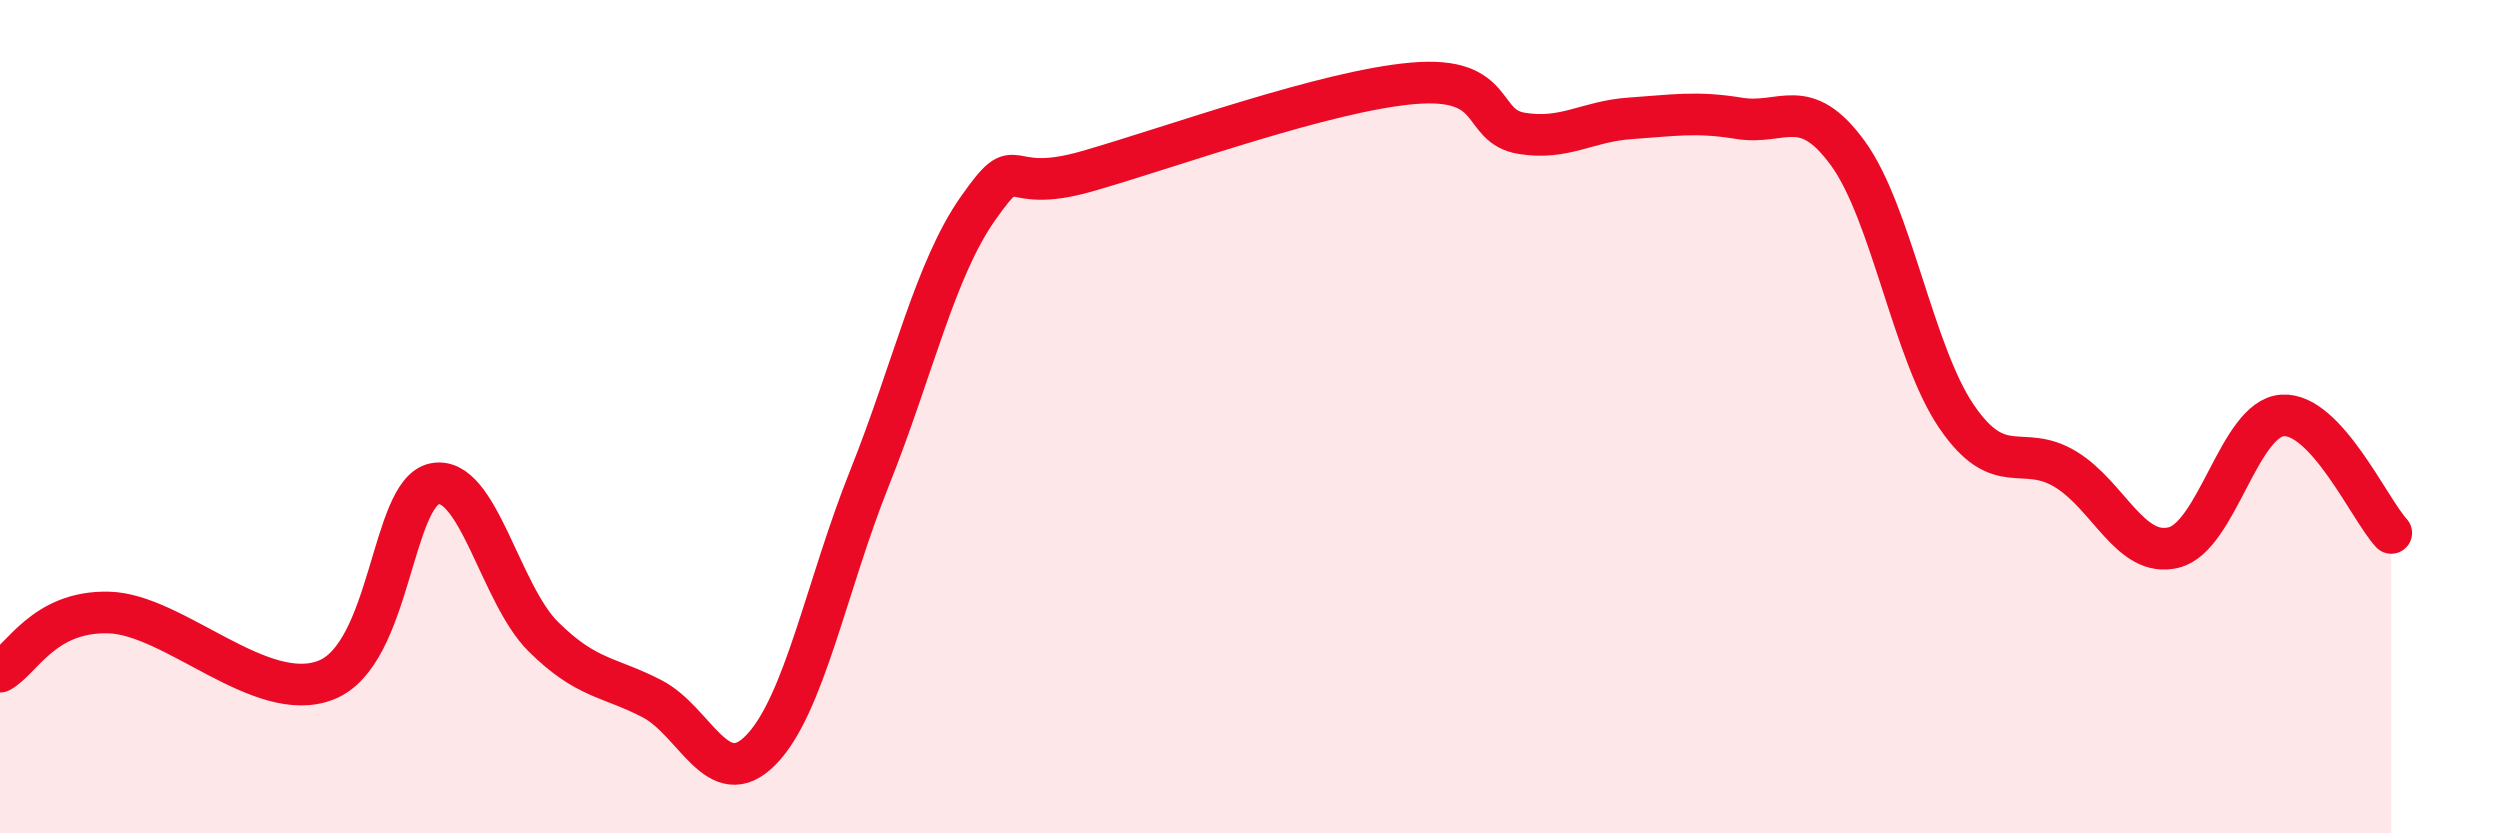
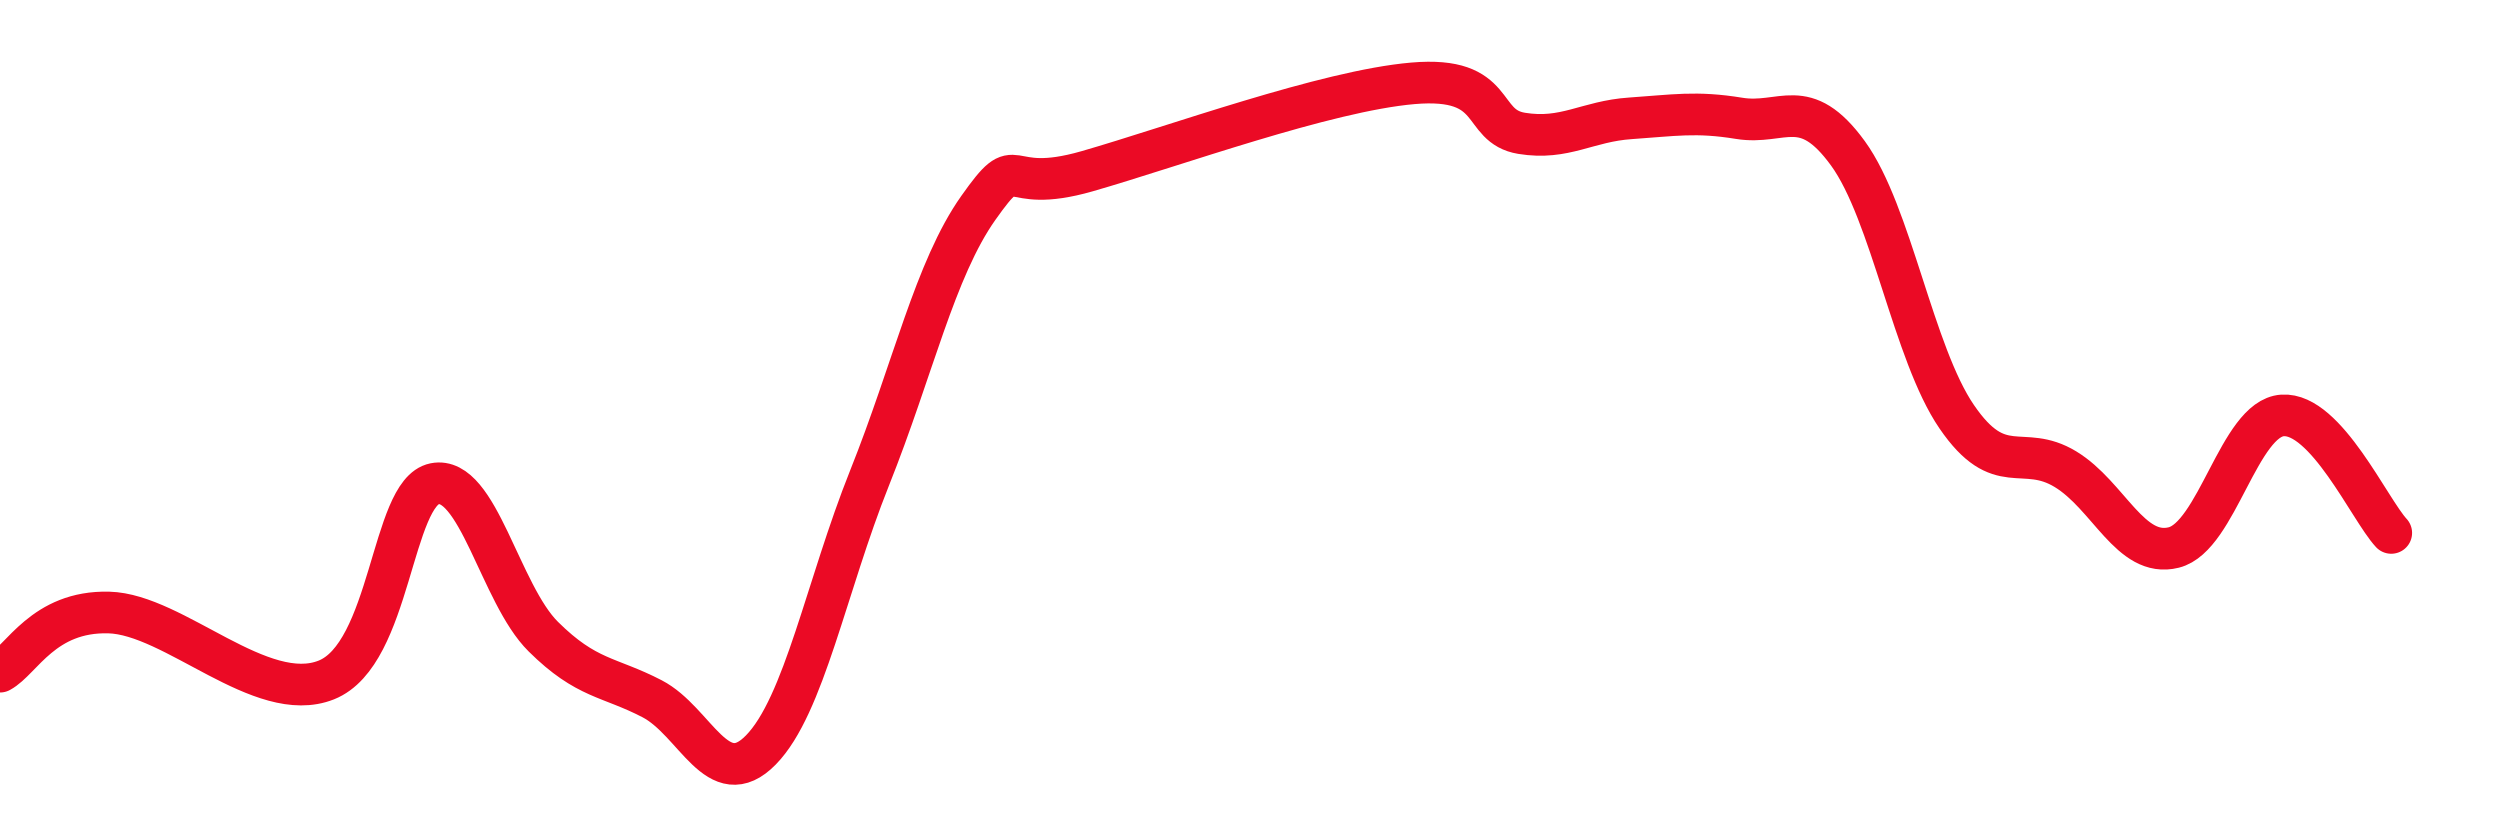
<svg xmlns="http://www.w3.org/2000/svg" width="60" height="20" viewBox="0 0 60 20">
-   <path d="M 0,16.12 C 0.52,15.84 1.04,14.66 2.61,14.7 C 4.18,14.74 6.27,16.94 7.83,16.32 C 9.39,15.7 9.39,11.82 10.43,11.61 C 11.47,11.4 12,14.25 13.04,15.28 C 14.08,16.31 14.61,16.23 15.65,16.77 C 16.69,17.31 17.22,19.06 18.26,18 C 19.3,16.94 19.83,14.07 20.87,11.47 C 21.91,8.87 22.44,6.46 23.48,4.99 C 24.52,3.52 24,4.71 26.09,4.11 C 28.18,3.51 31.82,2.18 33.91,2 C 36,1.82 35.48,3.03 36.52,3.2 C 37.56,3.37 38.09,2.91 39.13,2.84 C 40.17,2.77 40.7,2.67 41.74,2.84 C 42.78,3.01 43.31,2.25 44.35,3.68 C 45.39,5.11 45.92,8.48 46.96,10 C 48,11.52 48.53,10.63 49.57,11.26 C 50.61,11.89 51.13,13.4 52.17,13.14 C 53.21,12.88 53.74,10.04 54.78,9.97 C 55.82,9.9 56.87,12.23 57.39,12.79L57.39 20L0 20Z" fill="#EB0A25" opacity="0.1" stroke-linecap="round" stroke-linejoin="round" />
  <path d="M 0,16.12 C 0.52,15.84 1.04,14.66 2.61,14.7 C 4.18,14.74 6.27,16.94 7.83,16.32 C 9.39,15.7 9.39,11.82 10.43,11.61 C 11.47,11.4 12,14.25 13.04,15.28 C 14.08,16.31 14.61,16.23 15.65,16.77 C 16.69,17.31 17.22,19.06 18.26,18 C 19.3,16.94 19.83,14.07 20.87,11.47 C 21.91,8.87 22.44,6.46 23.48,4.99 C 24.52,3.52 24,4.71 26.09,4.11 C 28.18,3.51 31.82,2.18 33.91,2 C 36,1.82 35.48,3.03 36.52,3.2 C 37.56,3.37 38.09,2.91 39.13,2.84 C 40.17,2.77 40.7,2.67 41.74,2.84 C 42.78,3.01 43.31,2.25 44.35,3.68 C 45.39,5.11 45.92,8.48 46.96,10 C 48,11.52 48.53,10.63 49.57,11.26 C 50.61,11.89 51.13,13.4 52.17,13.14 C 53.21,12.88 53.74,10.04 54.78,9.97 C 55.82,9.9 56.87,12.23 57.39,12.79" stroke="#EB0A25" stroke-width="1" fill="none" stroke-linecap="round" stroke-linejoin="round" />
</svg>